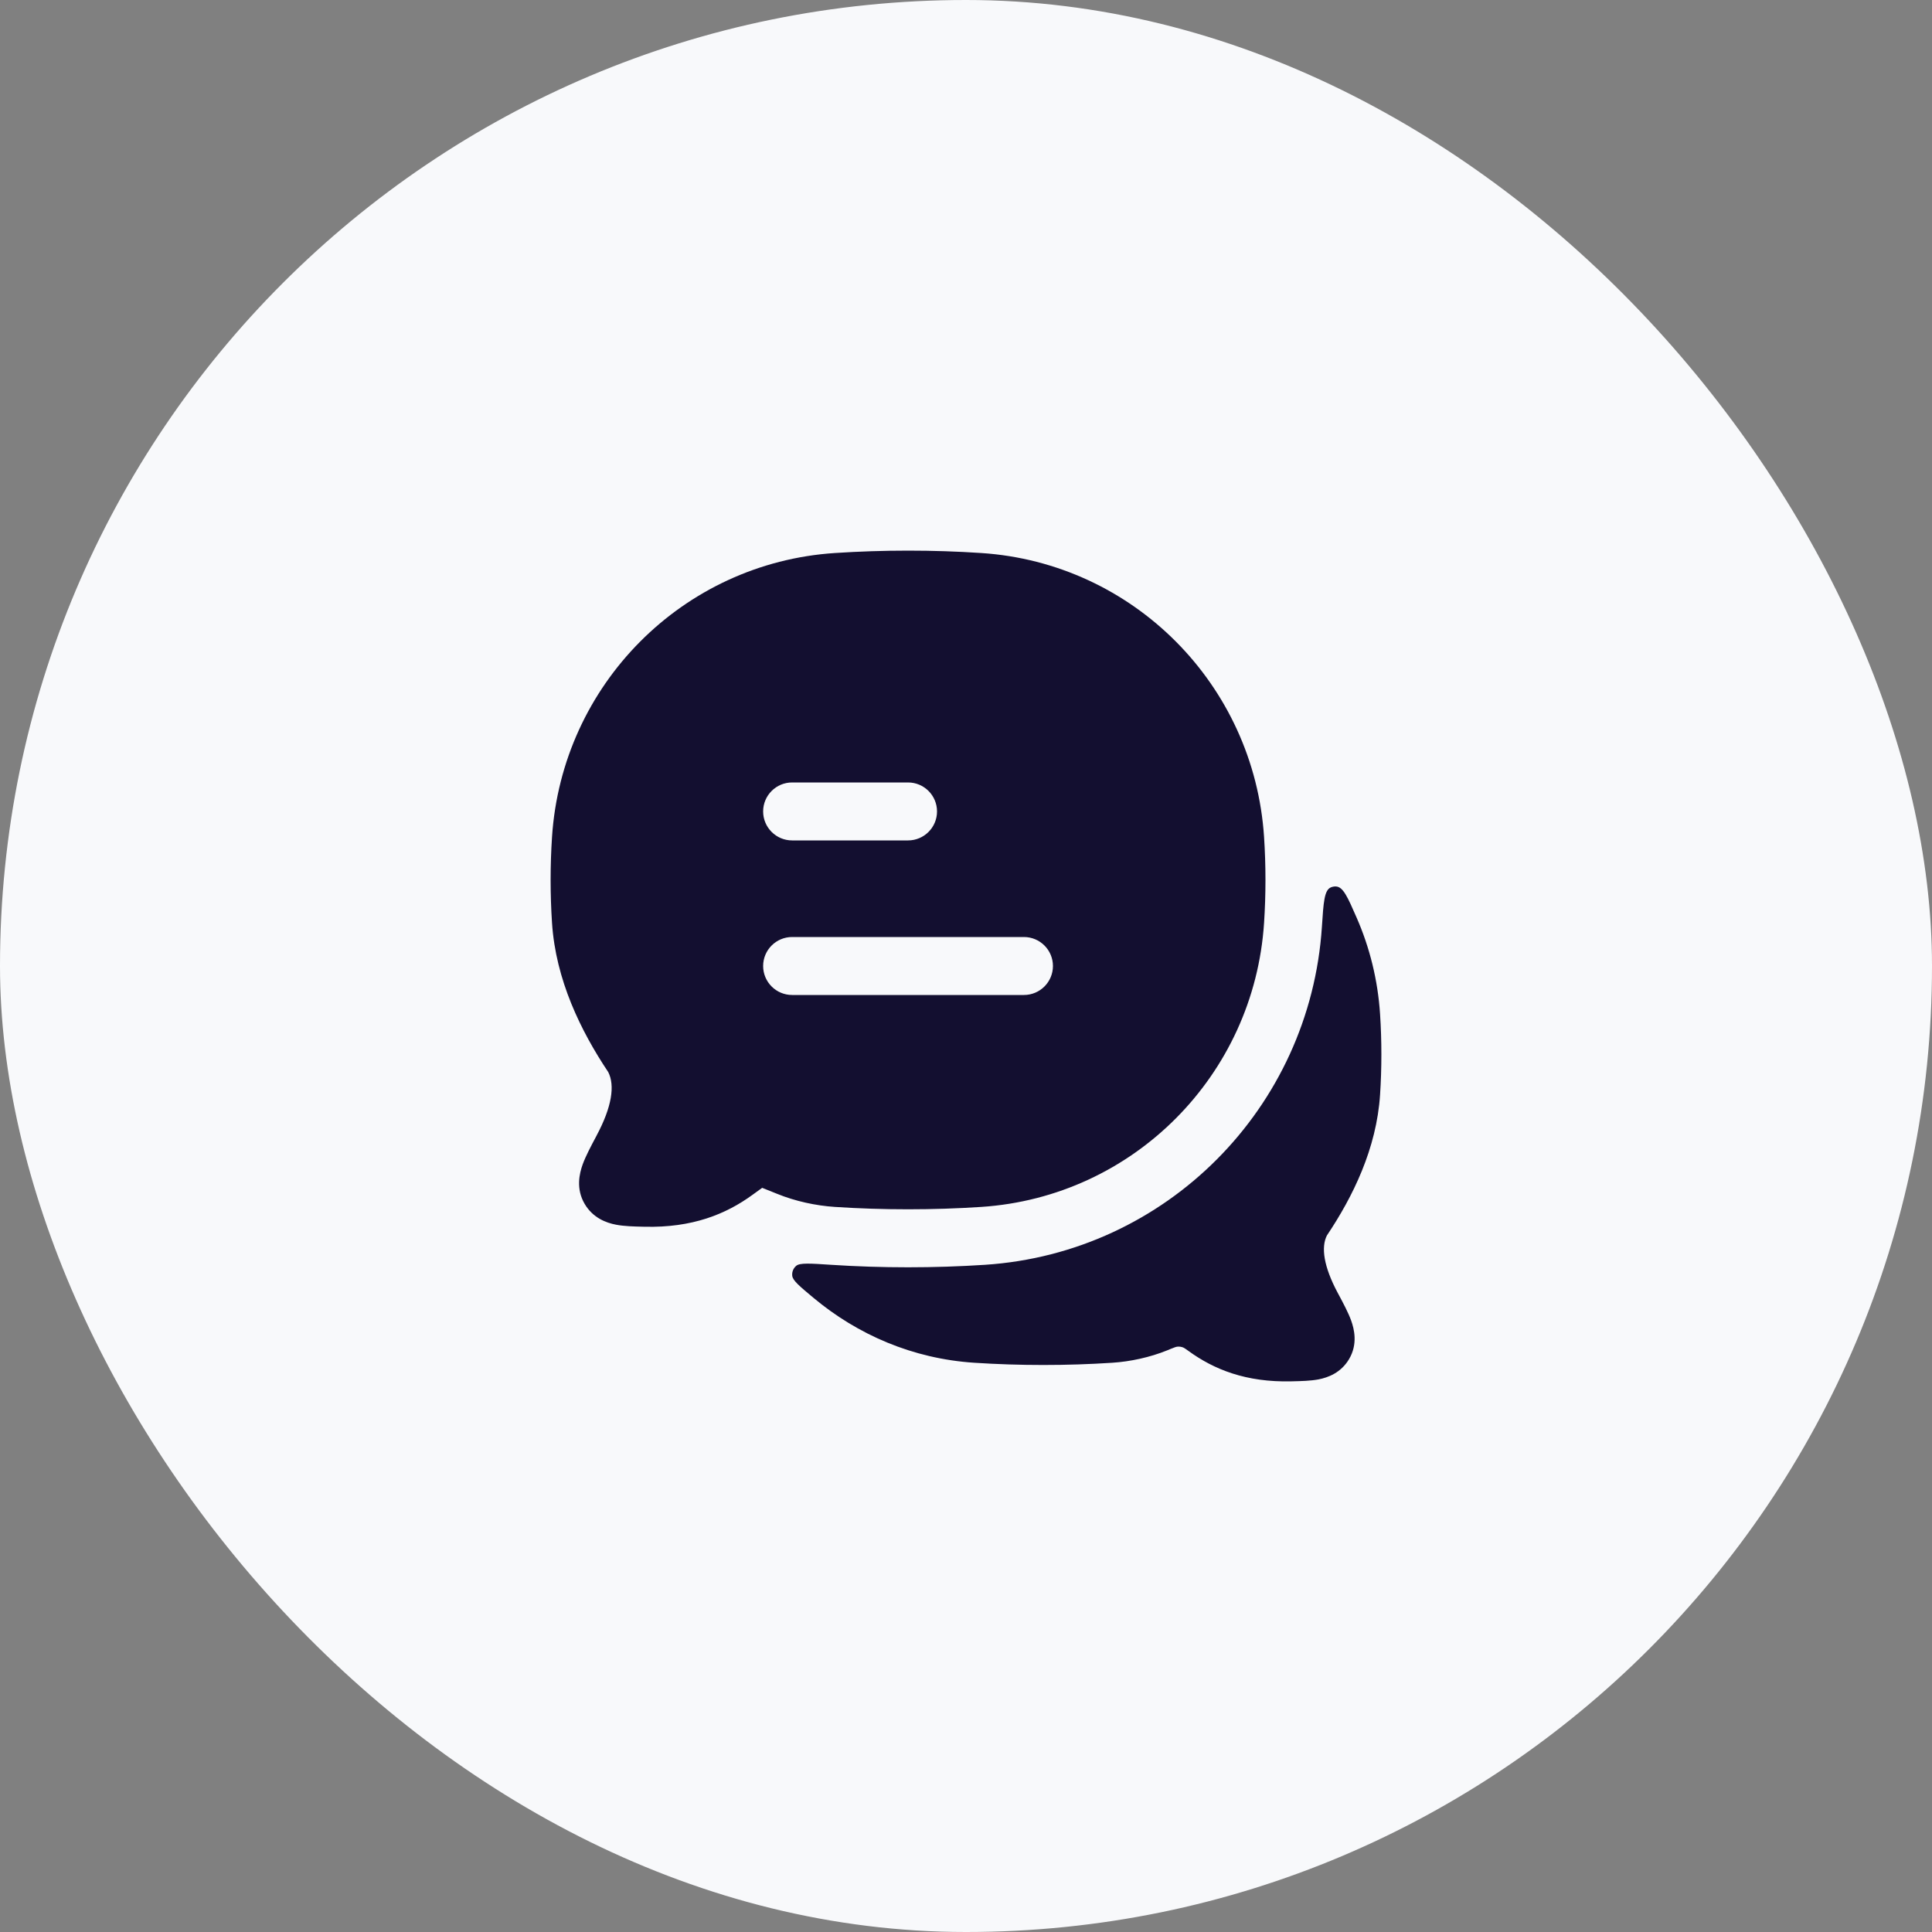
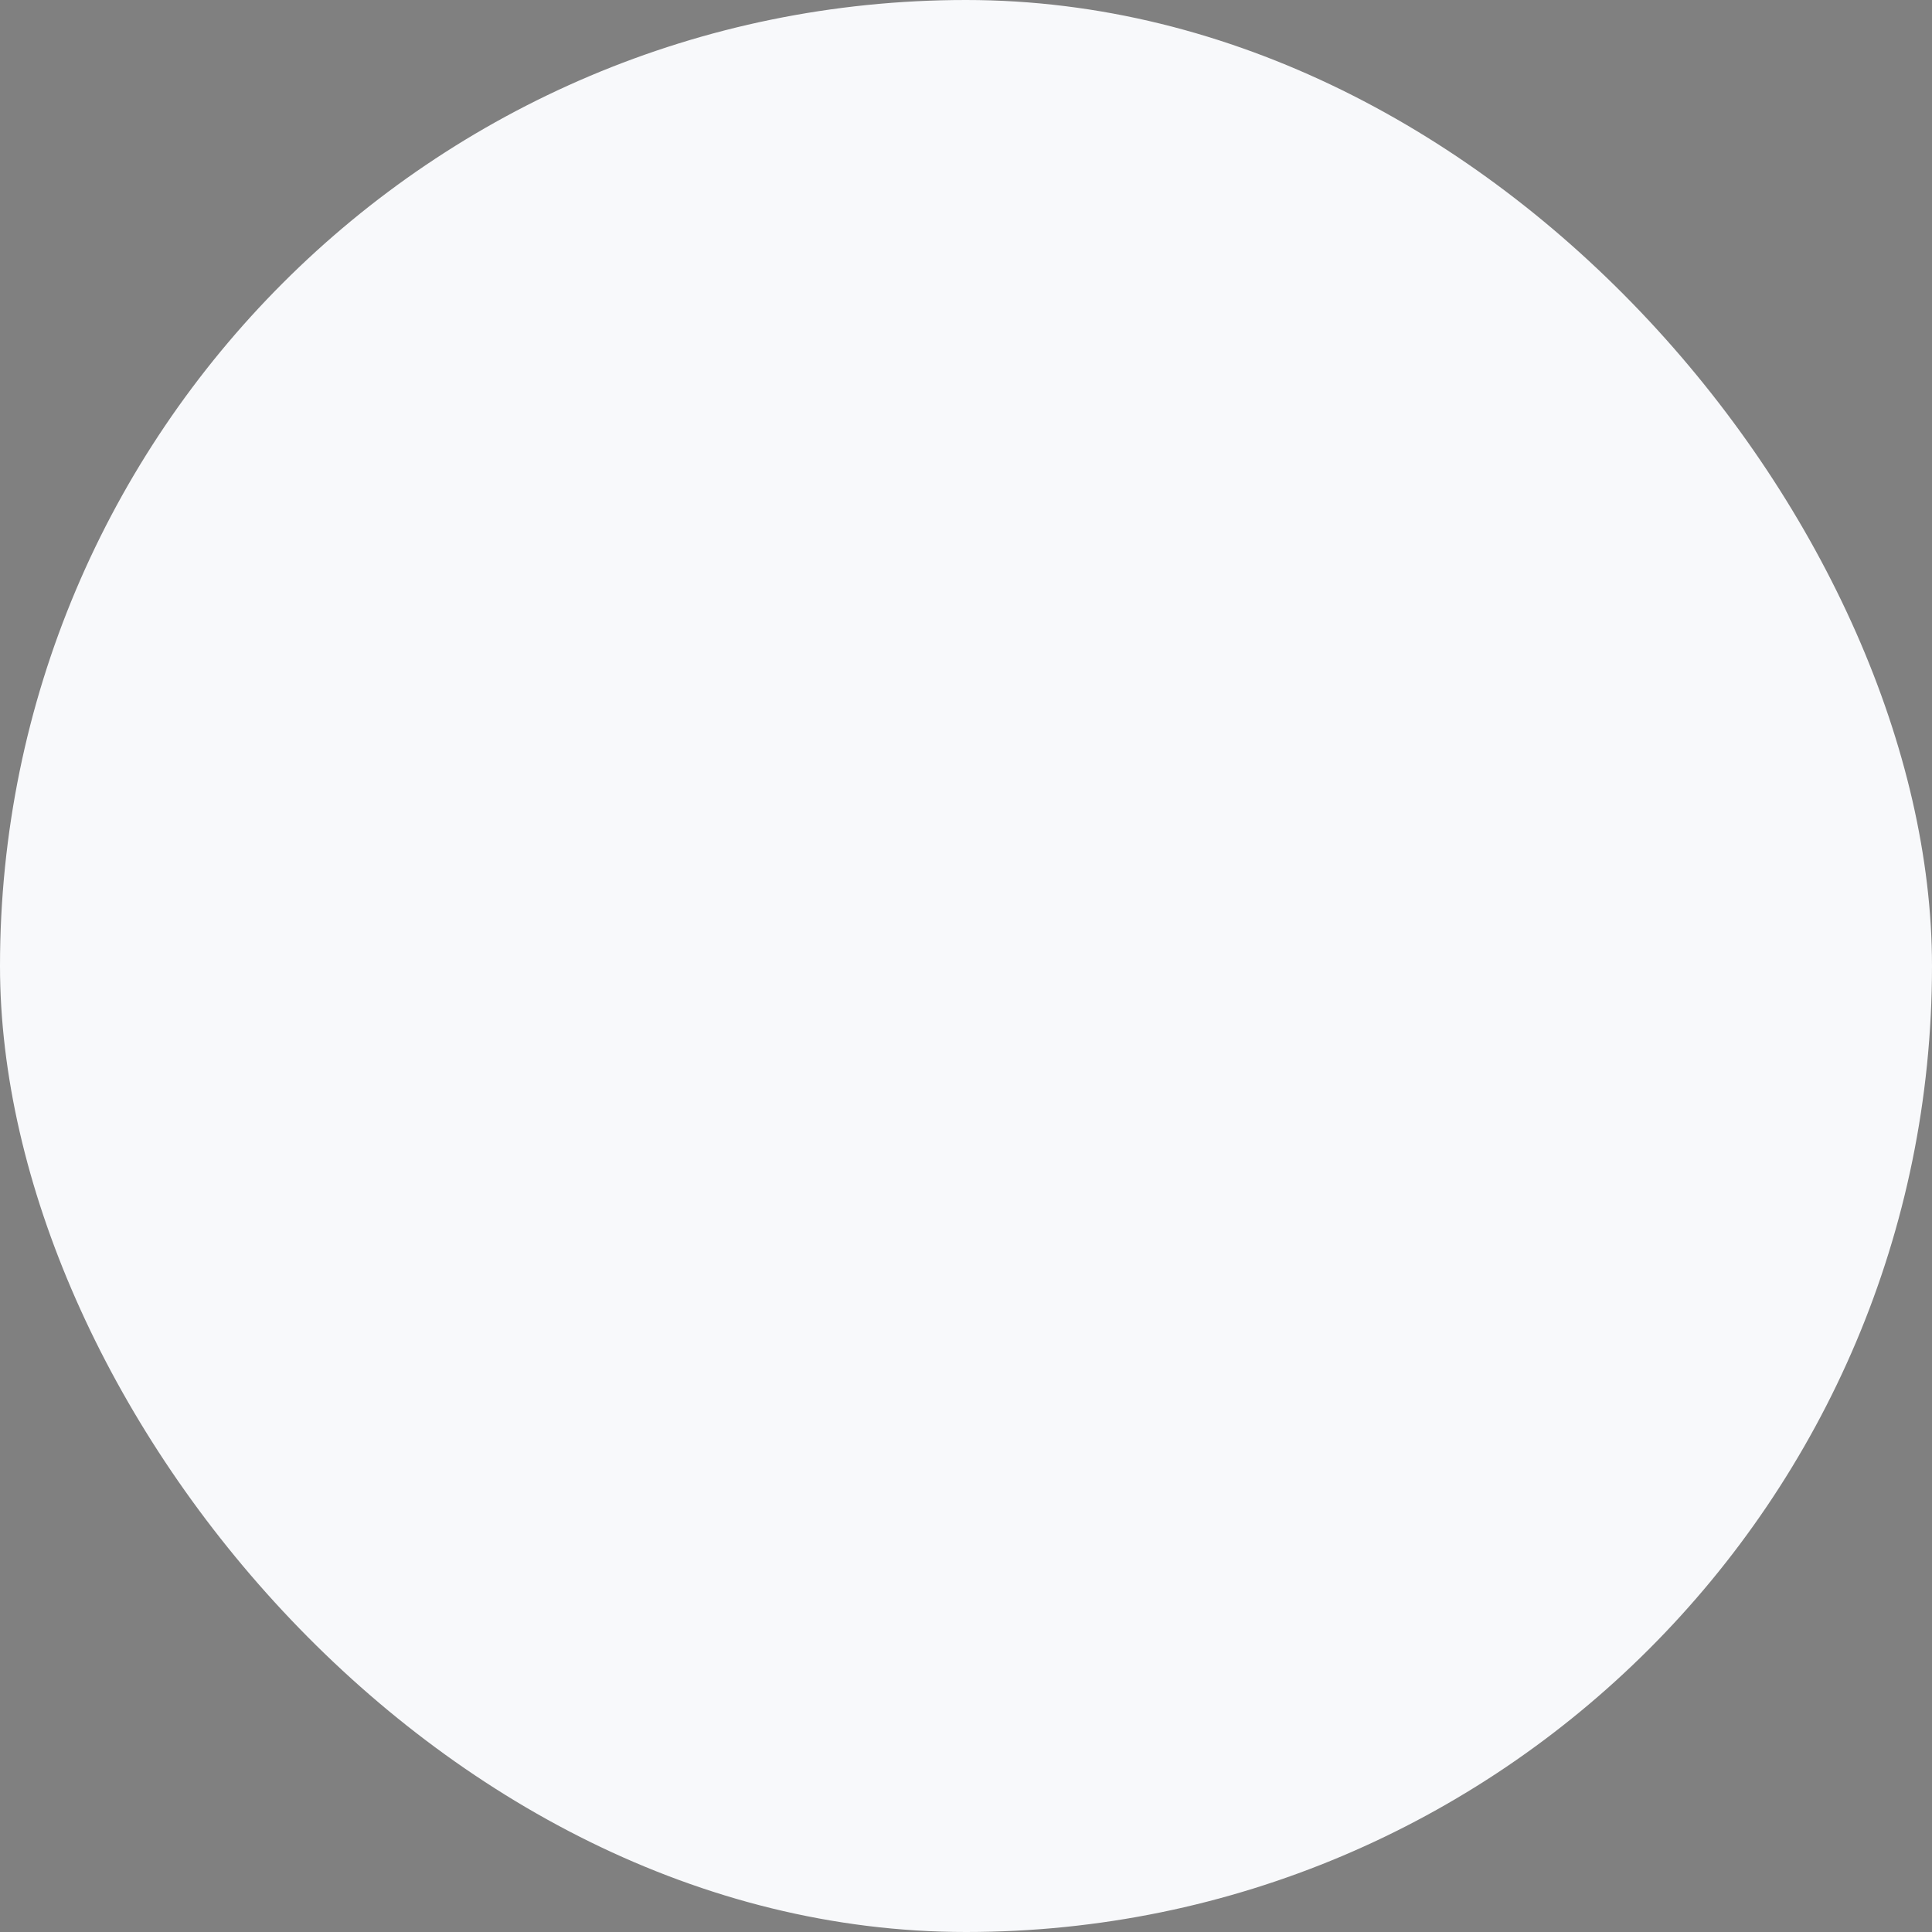
<svg xmlns="http://www.w3.org/2000/svg" width="50" height="50" viewBox="0 0 50 50" fill="none">
  <rect x="0" y="0" width="50" height="50" fill="#808080" stroke="none" />
  <rect width="50" height="50" rx="25" fill="#F8F9FB" />
-   <path fill-rule="evenodd" clip-rule="evenodd" d="M25.395 14.312C24.149 14.229 22.849 14.23 21.606 14.312C17.672 14.57 14.543 17.718 14.286 21.663C14.238 22.395 14.238 23.152 14.286 23.883C14.382 25.357 15.029 26.679 15.741 27.745C15.918 28.092 15.836 28.645 15.443 29.382L15.423 29.421C15.292 29.667 15.158 29.919 15.079 30.136C14.996 30.368 14.899 30.764 15.132 31.159C15.345 31.518 15.683 31.646 15.942 31.695C16.153 31.736 16.41 31.742 16.64 31.747L16.682 31.748C17.913 31.778 18.786 31.425 19.479 30.919C19.585 30.841 19.664 30.784 19.725 30.741C19.817 30.776 19.939 30.826 20.109 30.895C20.581 31.088 21.115 31.203 21.606 31.235C22.849 31.317 24.149 31.317 25.395 31.235C29.328 30.976 32.457 27.829 32.714 23.883C32.762 23.152 32.762 22.395 32.714 21.663C32.457 17.718 29.328 14.57 25.395 14.312ZM20.5 25.75C20.086 25.75 19.75 25.414 19.75 25C19.75 24.586 20.086 24.25 20.5 24.25H26.5C26.914 24.25 27.25 24.586 27.25 25C27.25 25.414 26.914 25.75 26.5 25.75H20.5ZM20.5 21.75C20.086 21.75 19.75 21.414 19.75 21C19.75 20.586 20.086 20.25 20.5 20.25H23.5C23.914 20.25 24.25 20.586 24.25 21C24.25 21.414 23.914 21.75 23.5 21.75H20.5ZM25.493 32.733C30.183 32.424 33.905 28.673 34.211 23.982C34.252 23.353 34.272 23.038 34.441 22.966C34.482 22.948 34.533 22.939 34.577 22.942C34.761 22.953 34.877 23.216 35.108 23.745C35.447 24.518 35.658 25.36 35.716 26.245C35.761 26.933 35.761 27.644 35.716 28.332C35.625 29.725 35.012 30.972 34.34 31.974C34.187 32.276 34.253 32.773 34.621 33.461L34.641 33.498C34.764 33.728 34.892 33.967 34.967 34.174C35.047 34.396 35.144 34.786 34.913 35.175C34.703 35.528 34.37 35.651 34.121 35.699C33.919 35.737 33.674 35.743 33.459 35.748L33.418 35.749C32.25 35.777 31.419 35.443 30.76 34.964C30.681 34.907 30.642 34.878 30.596 34.864C30.562 34.853 30.522 34.848 30.486 34.85C30.438 34.853 30.393 34.871 30.304 34.907L30.207 34.947C29.758 35.129 29.251 35.238 28.785 35.268C27.613 35.345 26.389 35.345 25.214 35.268C23.62 35.163 22.194 34.542 21.048 33.584C20.692 33.287 20.514 33.138 20.503 33.015C20.493 32.917 20.53 32.825 20.605 32.76C20.698 32.679 20.968 32.697 21.507 32.733C22.816 32.819 24.181 32.819 25.493 32.733Z" fill="#130F30" />
</svg>